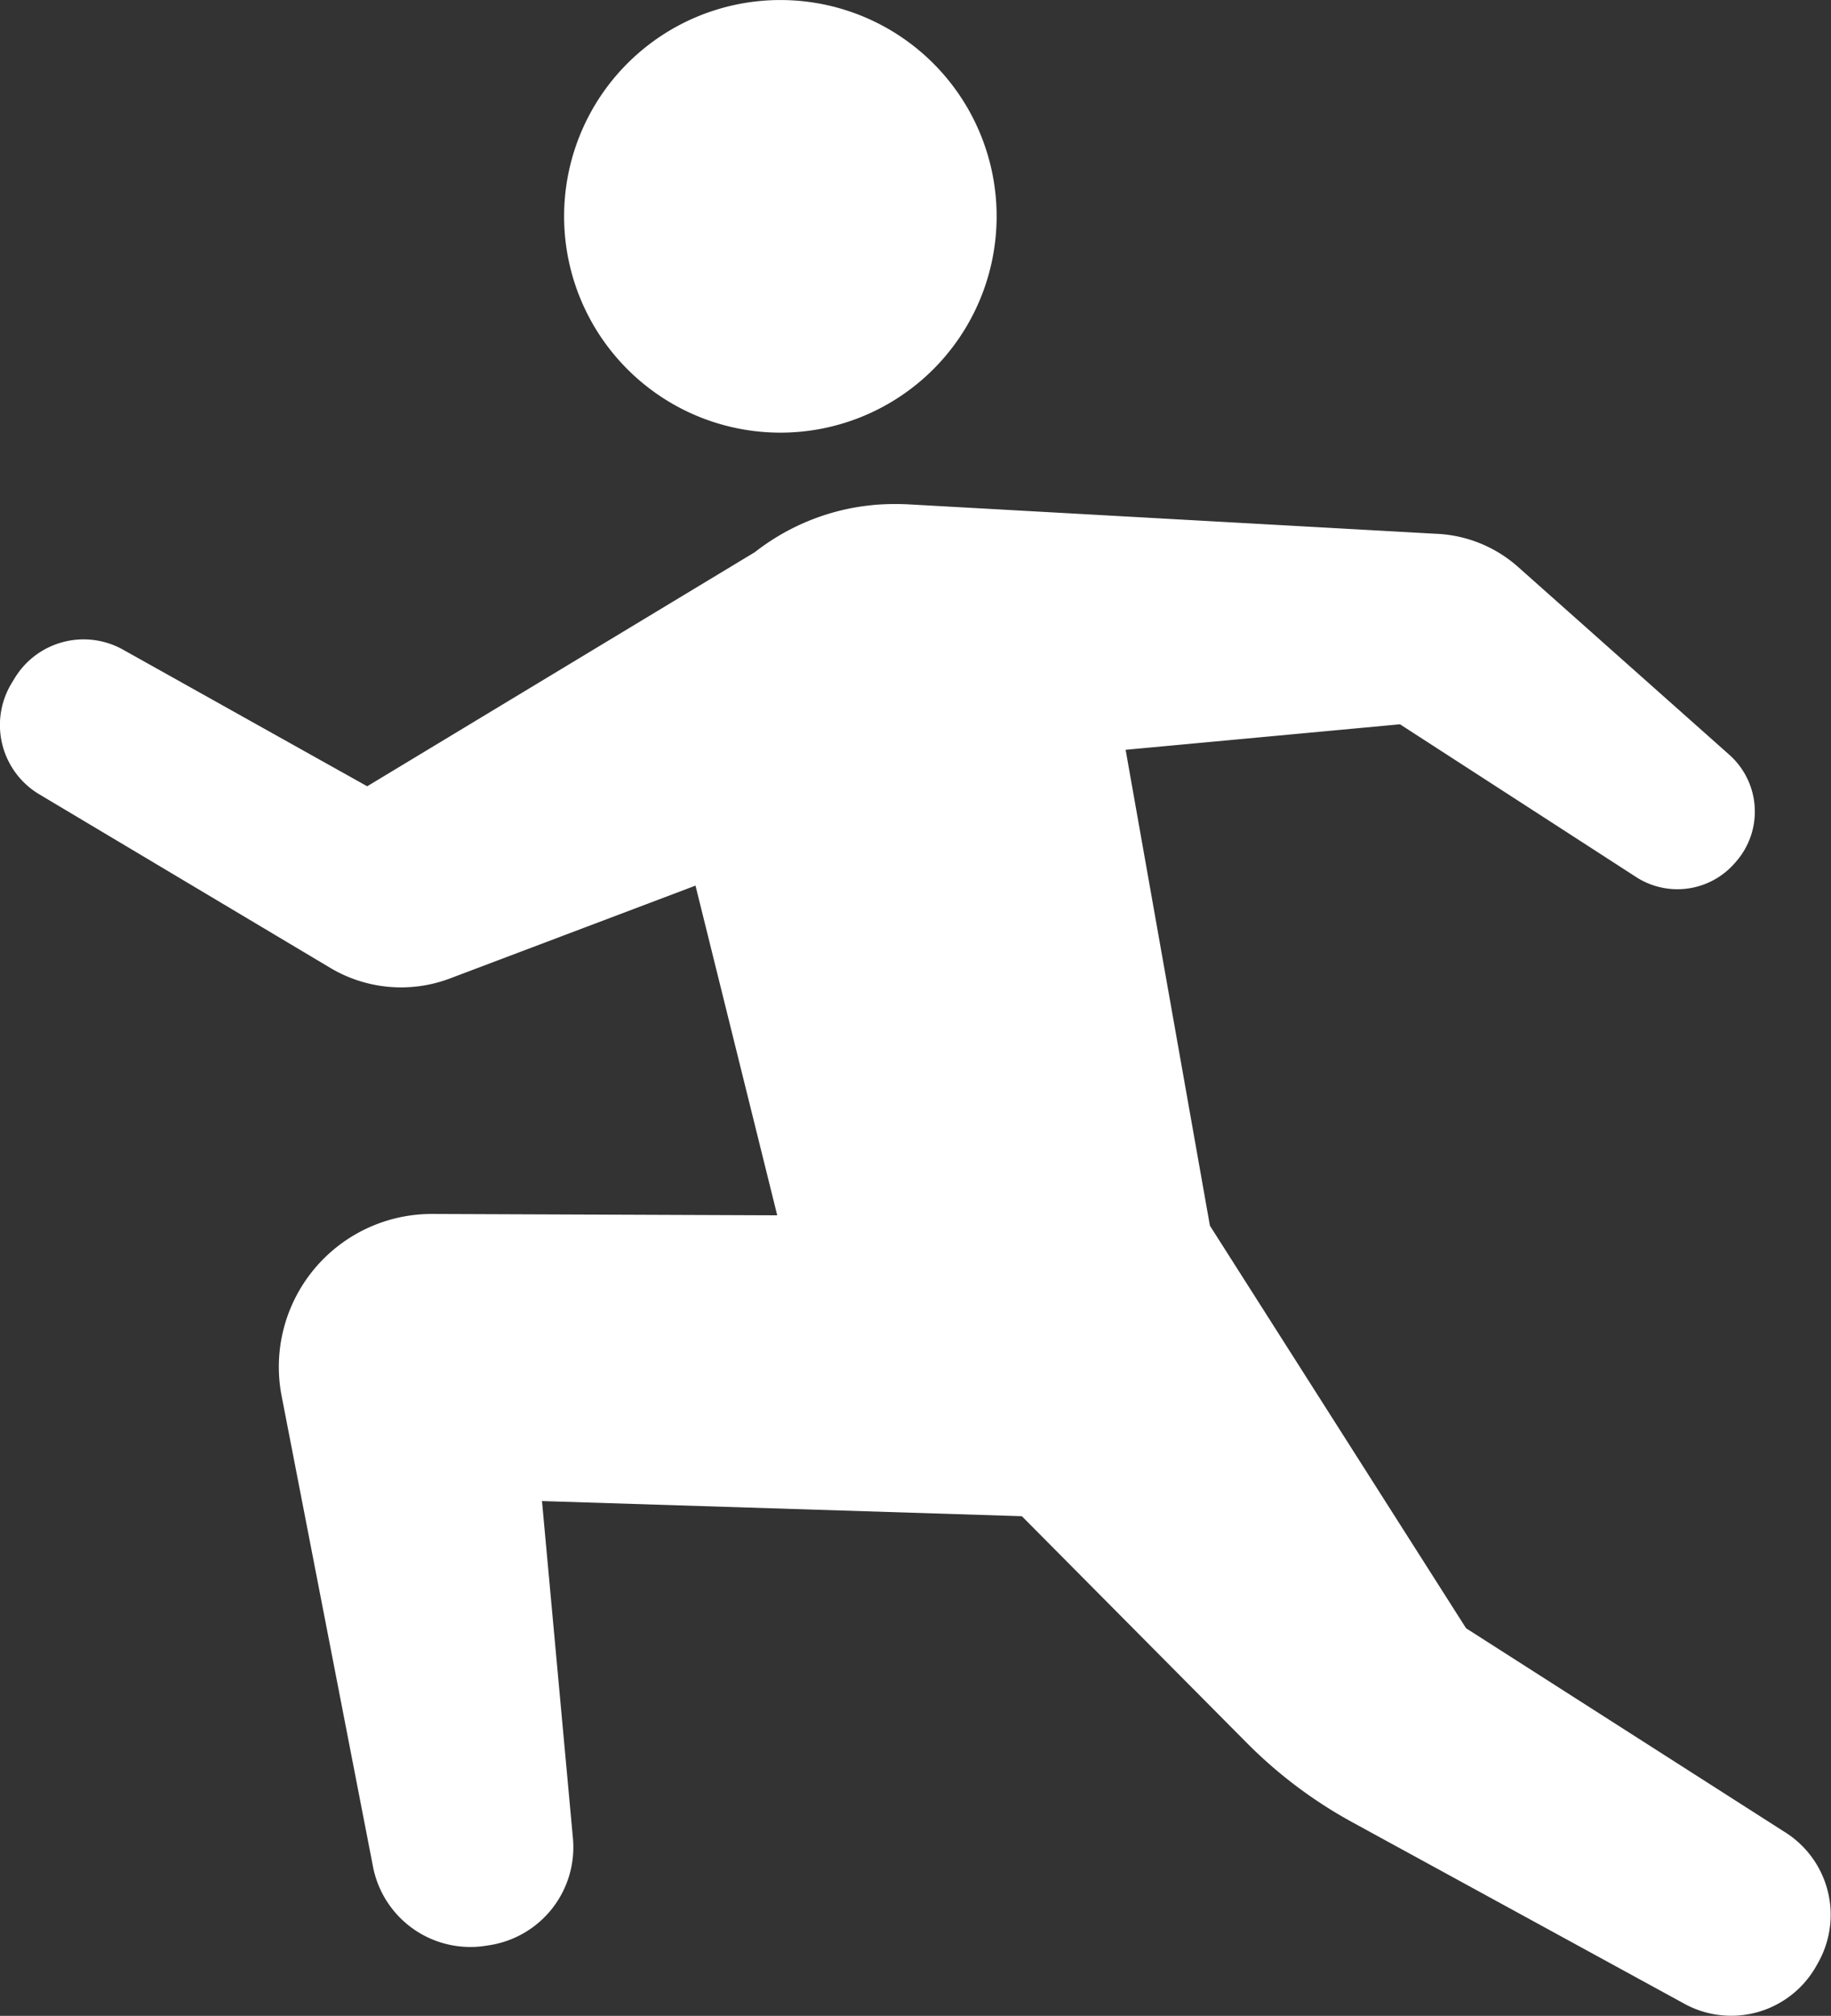
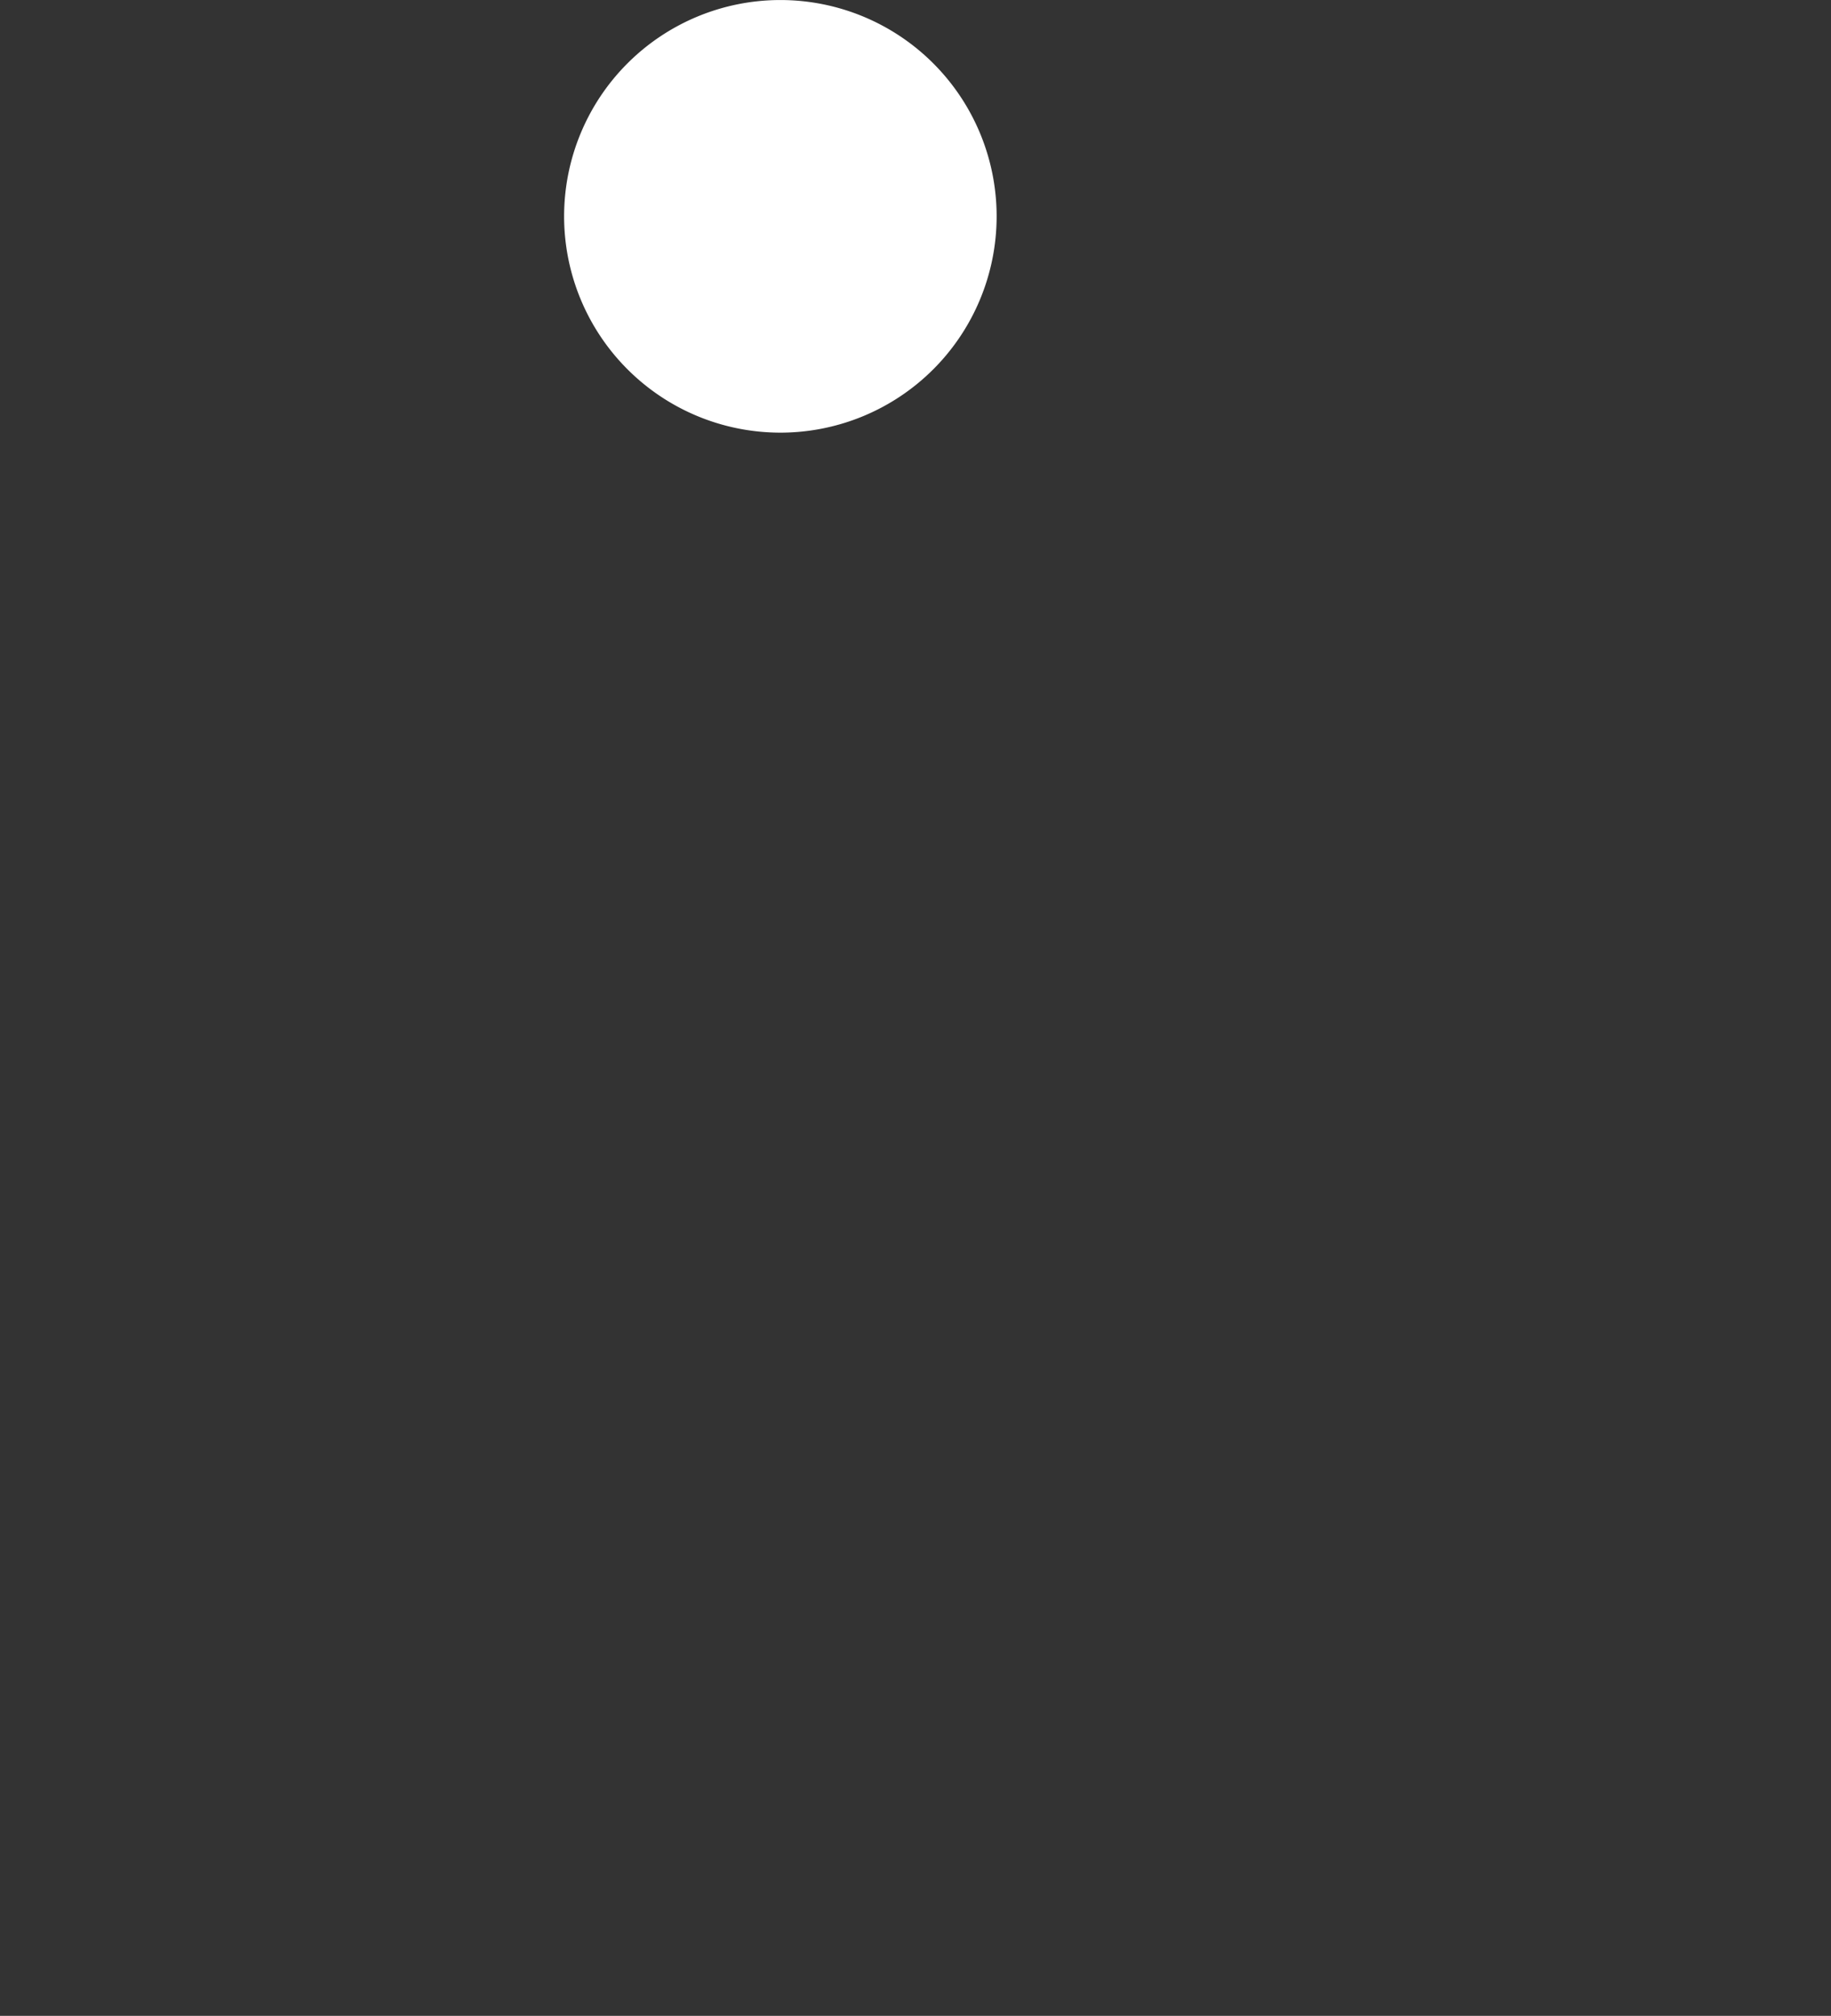
<svg xmlns="http://www.w3.org/2000/svg" id="ランニングアイコン1" width="54.864" height="60.39" viewBox="0 0 54.864 60.39">
  <rect x="0" y="0" width="54.864" height="60.39" fill="#333333" stroke="none" />
  <path id="パス_7988" data-name="パス 7988" d="M173.215,12.961a6.48,6.48,0,1,0-6.48-6.481A6.481,6.481,0,0,0,173.215,12.961Z" transform="translate(-149.832)" fill="#fff" />
-   <path id="パス_7989" data-name="パス 7989" d="M76.882,167.775l-9.526-6.09-7.676-12.06-2.526-14.257,8.221-.764,7.074,4.575a2.279,2.279,0,0,0,2.951-.409l.041-.047a2.278,2.278,0,0,0-.2-3.208l-6.331-5.628a3.942,3.942,0,0,0-2.469-.991l-15.8-.881a7.86,7.86,0,0,0-.94.01c-.2.017-.409.042-.614.076a6.793,6.793,0,0,0-3.042,1.346l-11.616,7.014-7.317-4.093a2.417,2.417,0,0,0-3.246.854l-.092.151A2.417,2.417,0,0,0,24.6,136.7l8.72,5.2a4.143,4.143,0,0,0,3.589.318l7.357-2.781,2.449,9.877-10.334-.041a4.582,4.582,0,0,0-4.516,5.456l2.738,14.1a2.971,2.971,0,0,0,3.356,2.371l.117-.018a2.969,2.969,0,0,0,2.517-3.208l-.927-10.1,14.379.454,6.735,6.786a13.727,13.727,0,0,0,3.178,2.388l10,5.465a2.924,2.924,0,0,0,3.895-1.172l.056-.1A2.924,2.924,0,0,0,76.882,167.775Z" transform="translate(-23.426 -112.906)" fill="#fff" />
</svg>